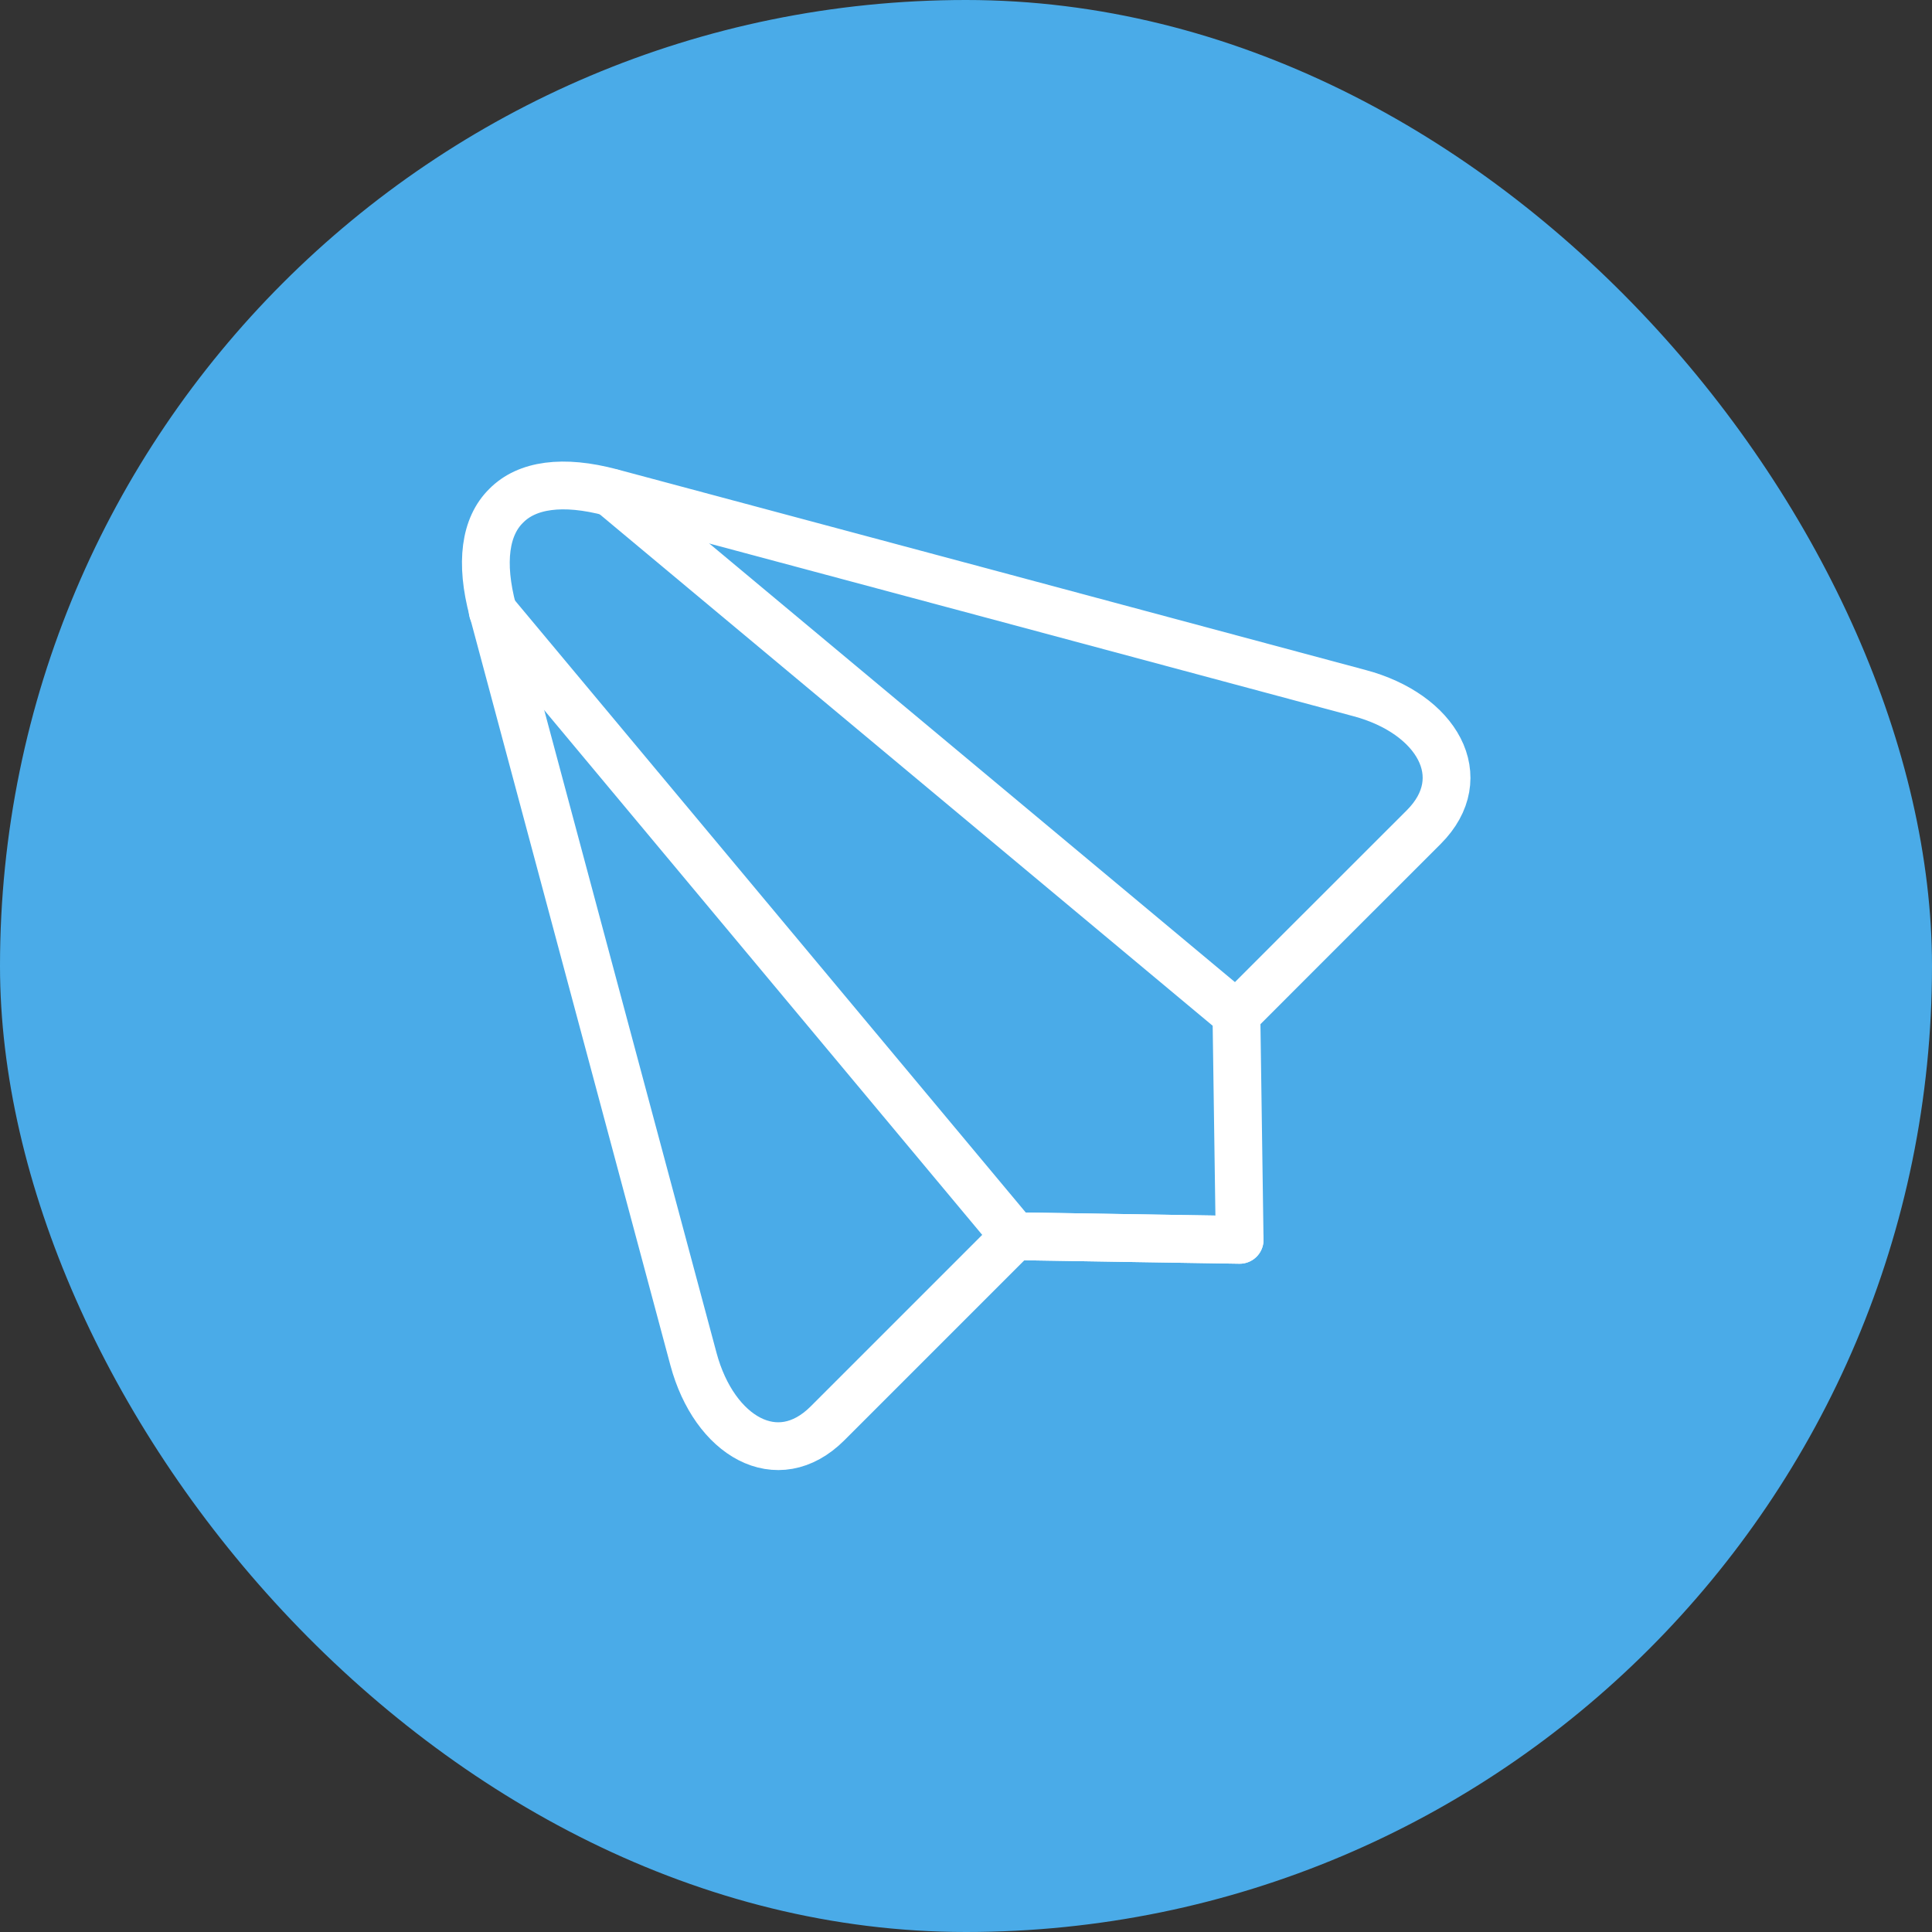
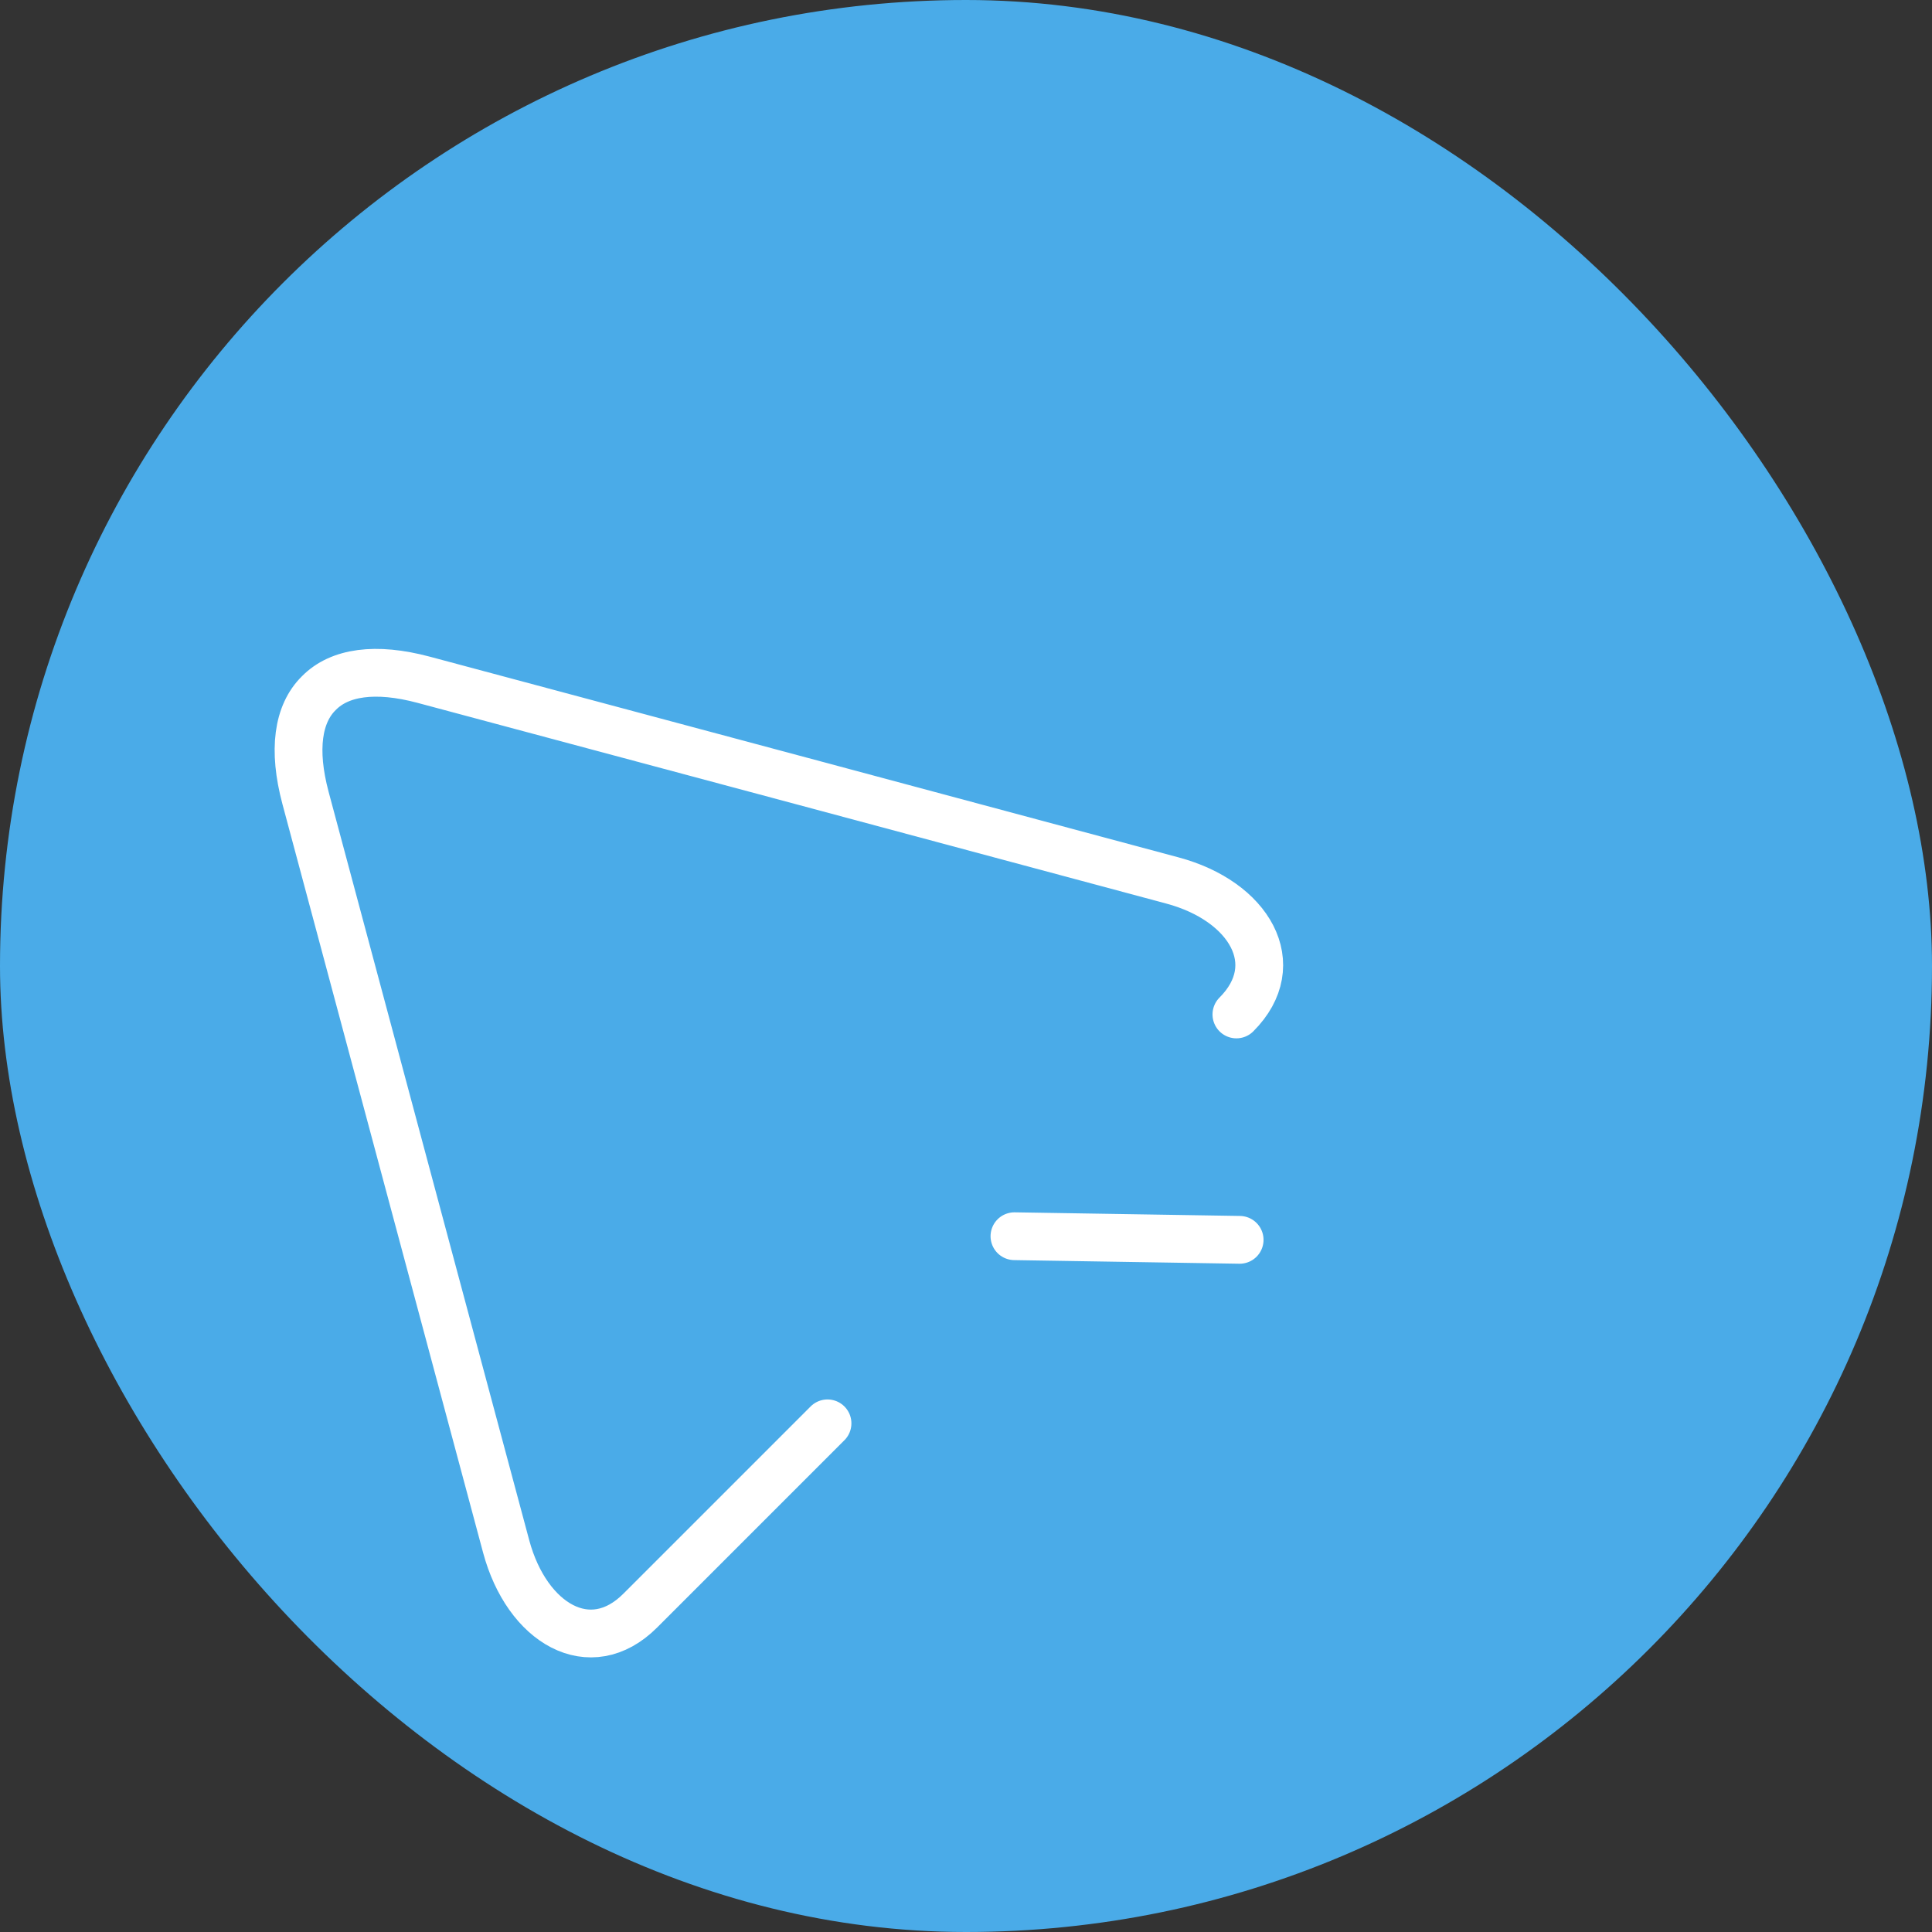
<svg xmlns="http://www.w3.org/2000/svg" id="Layer_2" viewBox="0 0 101.49 101.49">
  <rect x="0" y="0" width="101.49" height="101.49" fill="#333333" stroke="none" />
  <defs>
    <style>.cls-1{fill:#4aabe8;stroke-width:0px;}.cls-2{fill:none;stroke:#fff;stroke-linecap:round;stroke-linejoin:round;stroke-width:2.51px;}</style>
  </defs>
  <g id="Layer_11">
    <rect class="cls-1" x="0" y="0" width="101.49" height="101.49" rx="50.75" ry="50.75" />
-     <path class="cls-2" d="M64.95,53.29s5.99-6,9.84-9.84c2.63-2.63.68-5.96-3.37-7.04-10.19-2.74-28.11-7.54-39.32-10.54-2.54-.68-4.43-.4-5.51.7-1.1,1.08-1.38,2.97-.7,5.51,3.01,11.21,7.8,29.13,10.54,39.32,1.09,4.05,4.41,6,7.04,3.37,3.84-3.84,9.84-9.84,9.84-9.84" />
+     <path class="cls-2" d="M64.95,53.29c2.63-2.63.68-5.96-3.37-7.04-10.19-2.74-28.11-7.54-39.32-10.54-2.54-.68-4.43-.4-5.51.7-1.1,1.08-1.38,2.97-.7,5.51,3.01,11.21,7.8,29.13,10.54,39.32,1.09,4.05,4.41,6,7.04,3.37,3.84-3.84,9.84-9.84,9.84-9.84" />
    <line class="cls-2" x1="65.12" y1="65.13" x2="53.29" y2="64.94" />
-     <polyline class="cls-2" points="32.1 25.88 64.95 53.29 65.12 65.13 53.29 64.94 25.88 32.1" />
  </g>
</svg>